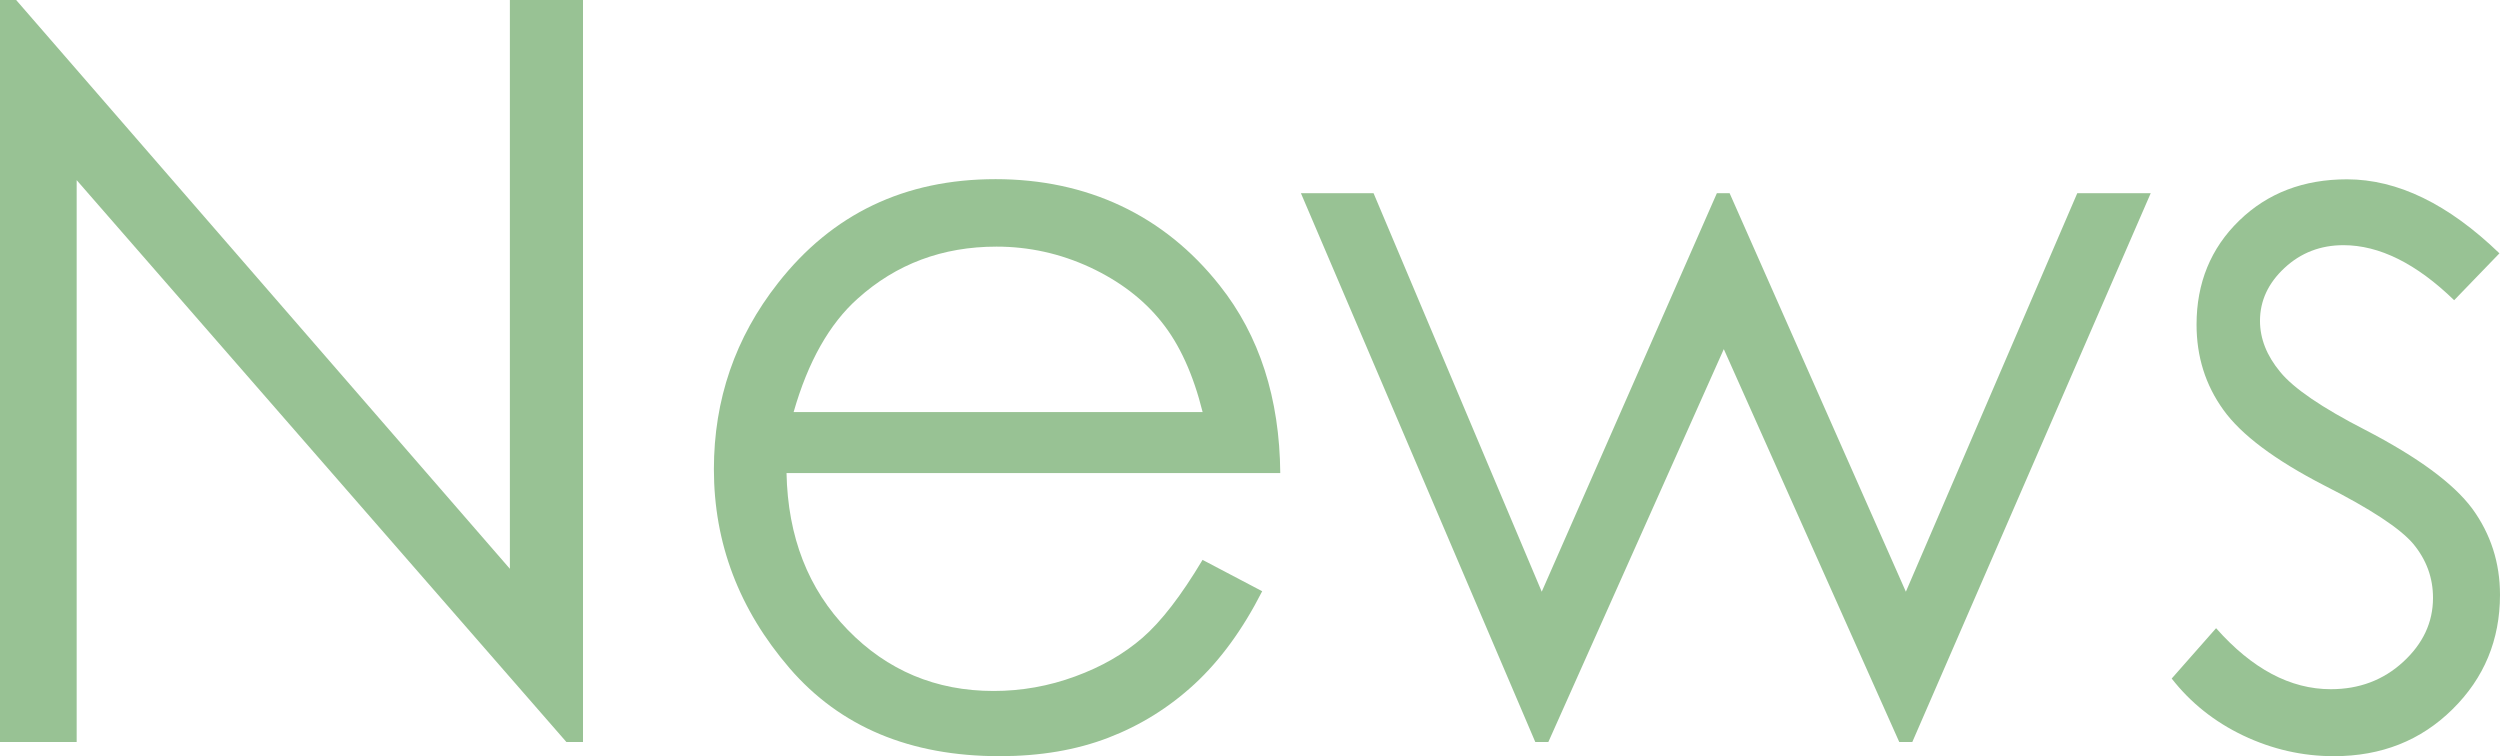
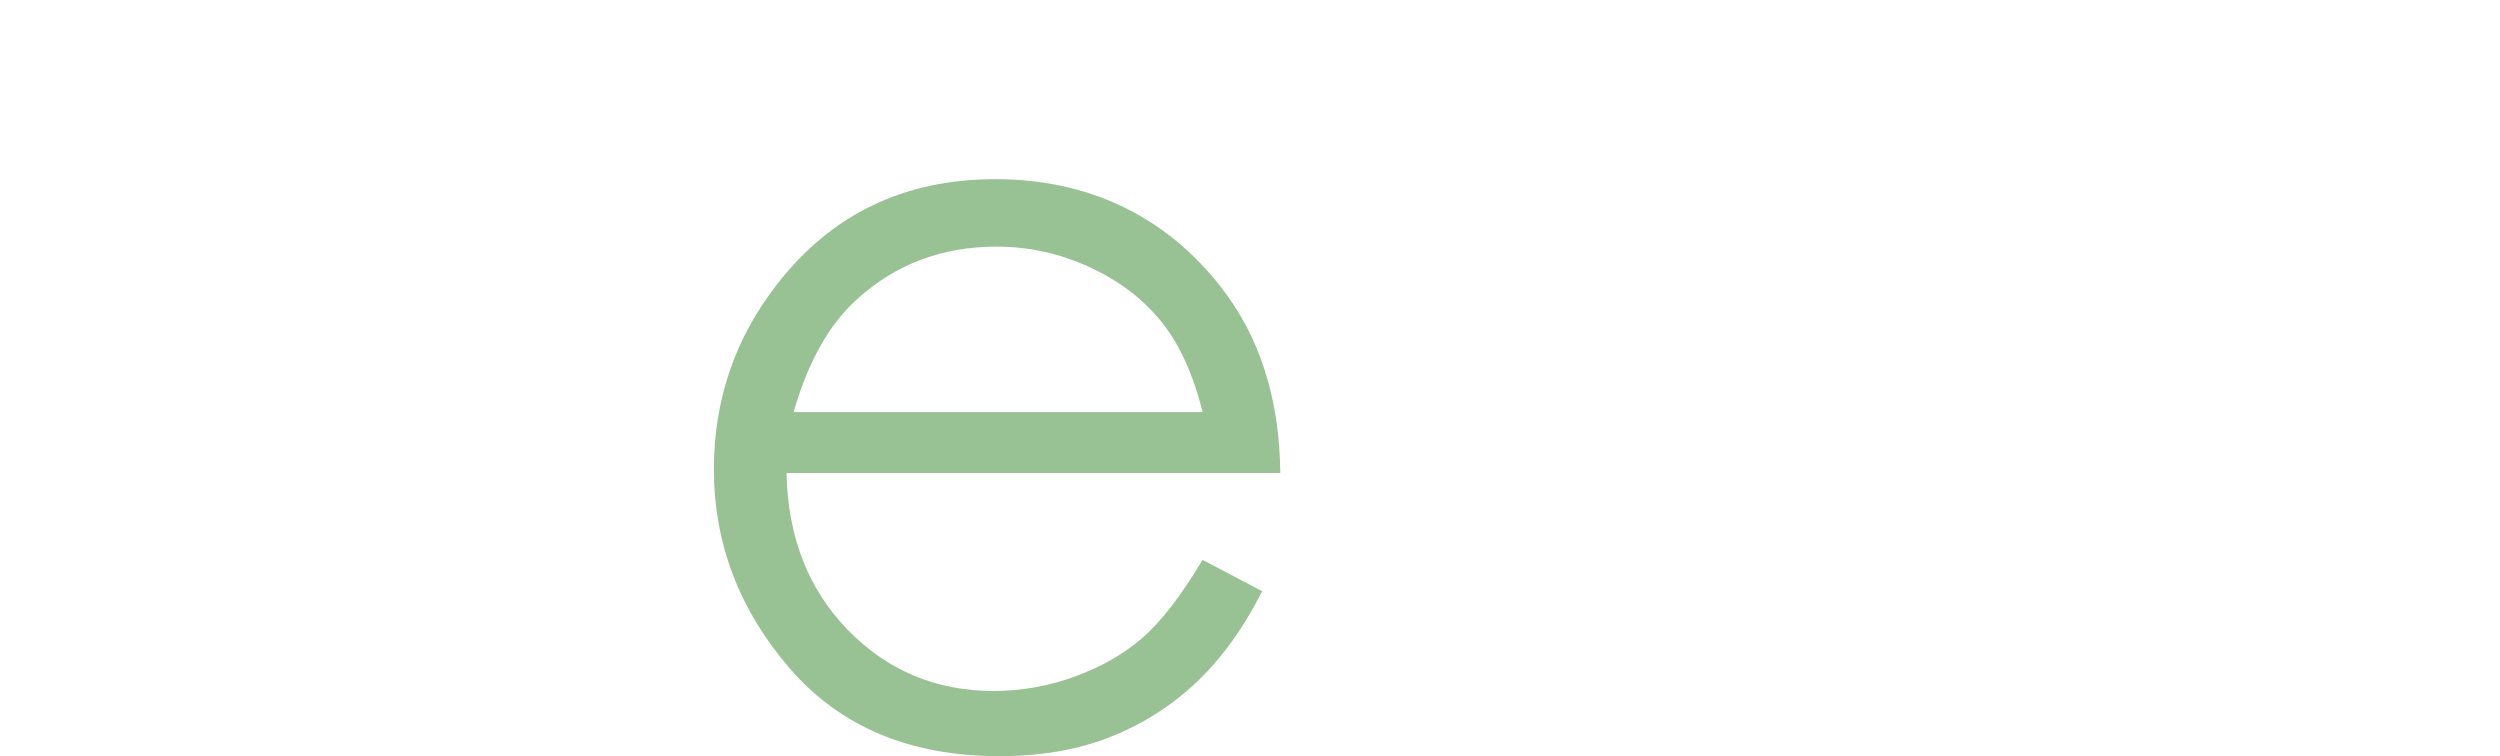
<svg xmlns="http://www.w3.org/2000/svg" id="_レイヤー_2" data-name="レイヤー 2" viewBox="0 0 154.89 46.84">
  <defs>
    <style>
      .cls-1 {
        fill: #98c294;
      }
    </style>
  </defs>
  <g id="Design">
    <g>
-       <path class="cls-1" d="M0,45.97V0h1l30.59,35.24V0h4.53v45.97h-1.03L4.75,11.16v34.81H0Z" />
      <path class="cls-1" d="M74.51,34.69l3.69,1.94c-1.21,2.38-2.61,4.29-4.19,5.75-1.58,1.46-3.37,2.57-5.35,3.33-1.98.76-4.22,1.14-6.73,1.14-5.55,0-9.88-1.82-13.01-5.45-3.13-3.64-4.69-7.74-4.69-12.33,0-4.31,1.32-8.16,3.97-11.53,3.36-4.29,7.85-6.44,13.48-6.44s10.43,2.2,13.89,6.59c2.46,3.1,3.71,6.98,3.75,11.62h-30.59c.08,3.95,1.34,7.19,3.79,9.71s5.46,3.79,9.04,3.79c1.73,0,3.42-.3,5.05-.9,1.64-.6,3.03-1.4,4.18-2.4s2.39-2.6,3.72-4.83ZM74.51,25.53c-.58-2.33-1.43-4.2-2.55-5.59-1.12-1.4-2.59-2.52-4.43-3.38-1.84-.85-3.77-1.28-5.79-1.28-3.34,0-6.21,1.07-8.6,3.22-1.75,1.56-3.08,3.91-3.97,7.03h25.34Z" />
-       <path class="cls-1" d="M80.6,11.97h4.5l10.42,24.69,10.85-24.69h.79l10.92,24.69,10.62-24.69h4.55l-14.77,34h-.81l-10.87-24.34-10.87,24.34h-.81l-14.52-34Z" />
-       <path class="cls-1" d="M154.86,15.69l-2.81,2.91c-2.34-2.27-4.63-3.41-6.86-3.41-1.42,0-2.64.47-3.65,1.41-1.01.94-1.52,2.03-1.52,3.28,0,1.1.42,2.16,1.25,3.16.83,1.02,2.59,2.22,5.26,3.59,3.26,1.69,5.47,3.31,6.64,4.88,1.15,1.58,1.72,3.36,1.72,5.34,0,2.79-.98,5.16-2.94,7.09-1.96,1.94-4.41,2.91-7.35,2.91-1.96,0-3.83-.43-5.62-1.28-1.78-.85-3.26-2.03-4.43-3.53l2.75-3.12c2.23,2.52,4.6,3.78,7.11,3.78,1.75,0,3.25-.56,4.48-1.69s1.85-2.45,1.85-3.97c0-1.25-.41-2.36-1.22-3.34-.81-.96-2.65-2.17-5.51-3.62-3.07-1.58-5.16-3.15-6.26-4.69-1.11-1.54-1.66-3.3-1.66-5.28,0-2.58.88-4.73,2.64-6.44,1.76-1.71,3.99-2.56,6.68-2.56,3.13,0,6.28,1.53,9.45,4.59Z" />
    </g>
  </g>
</svg>